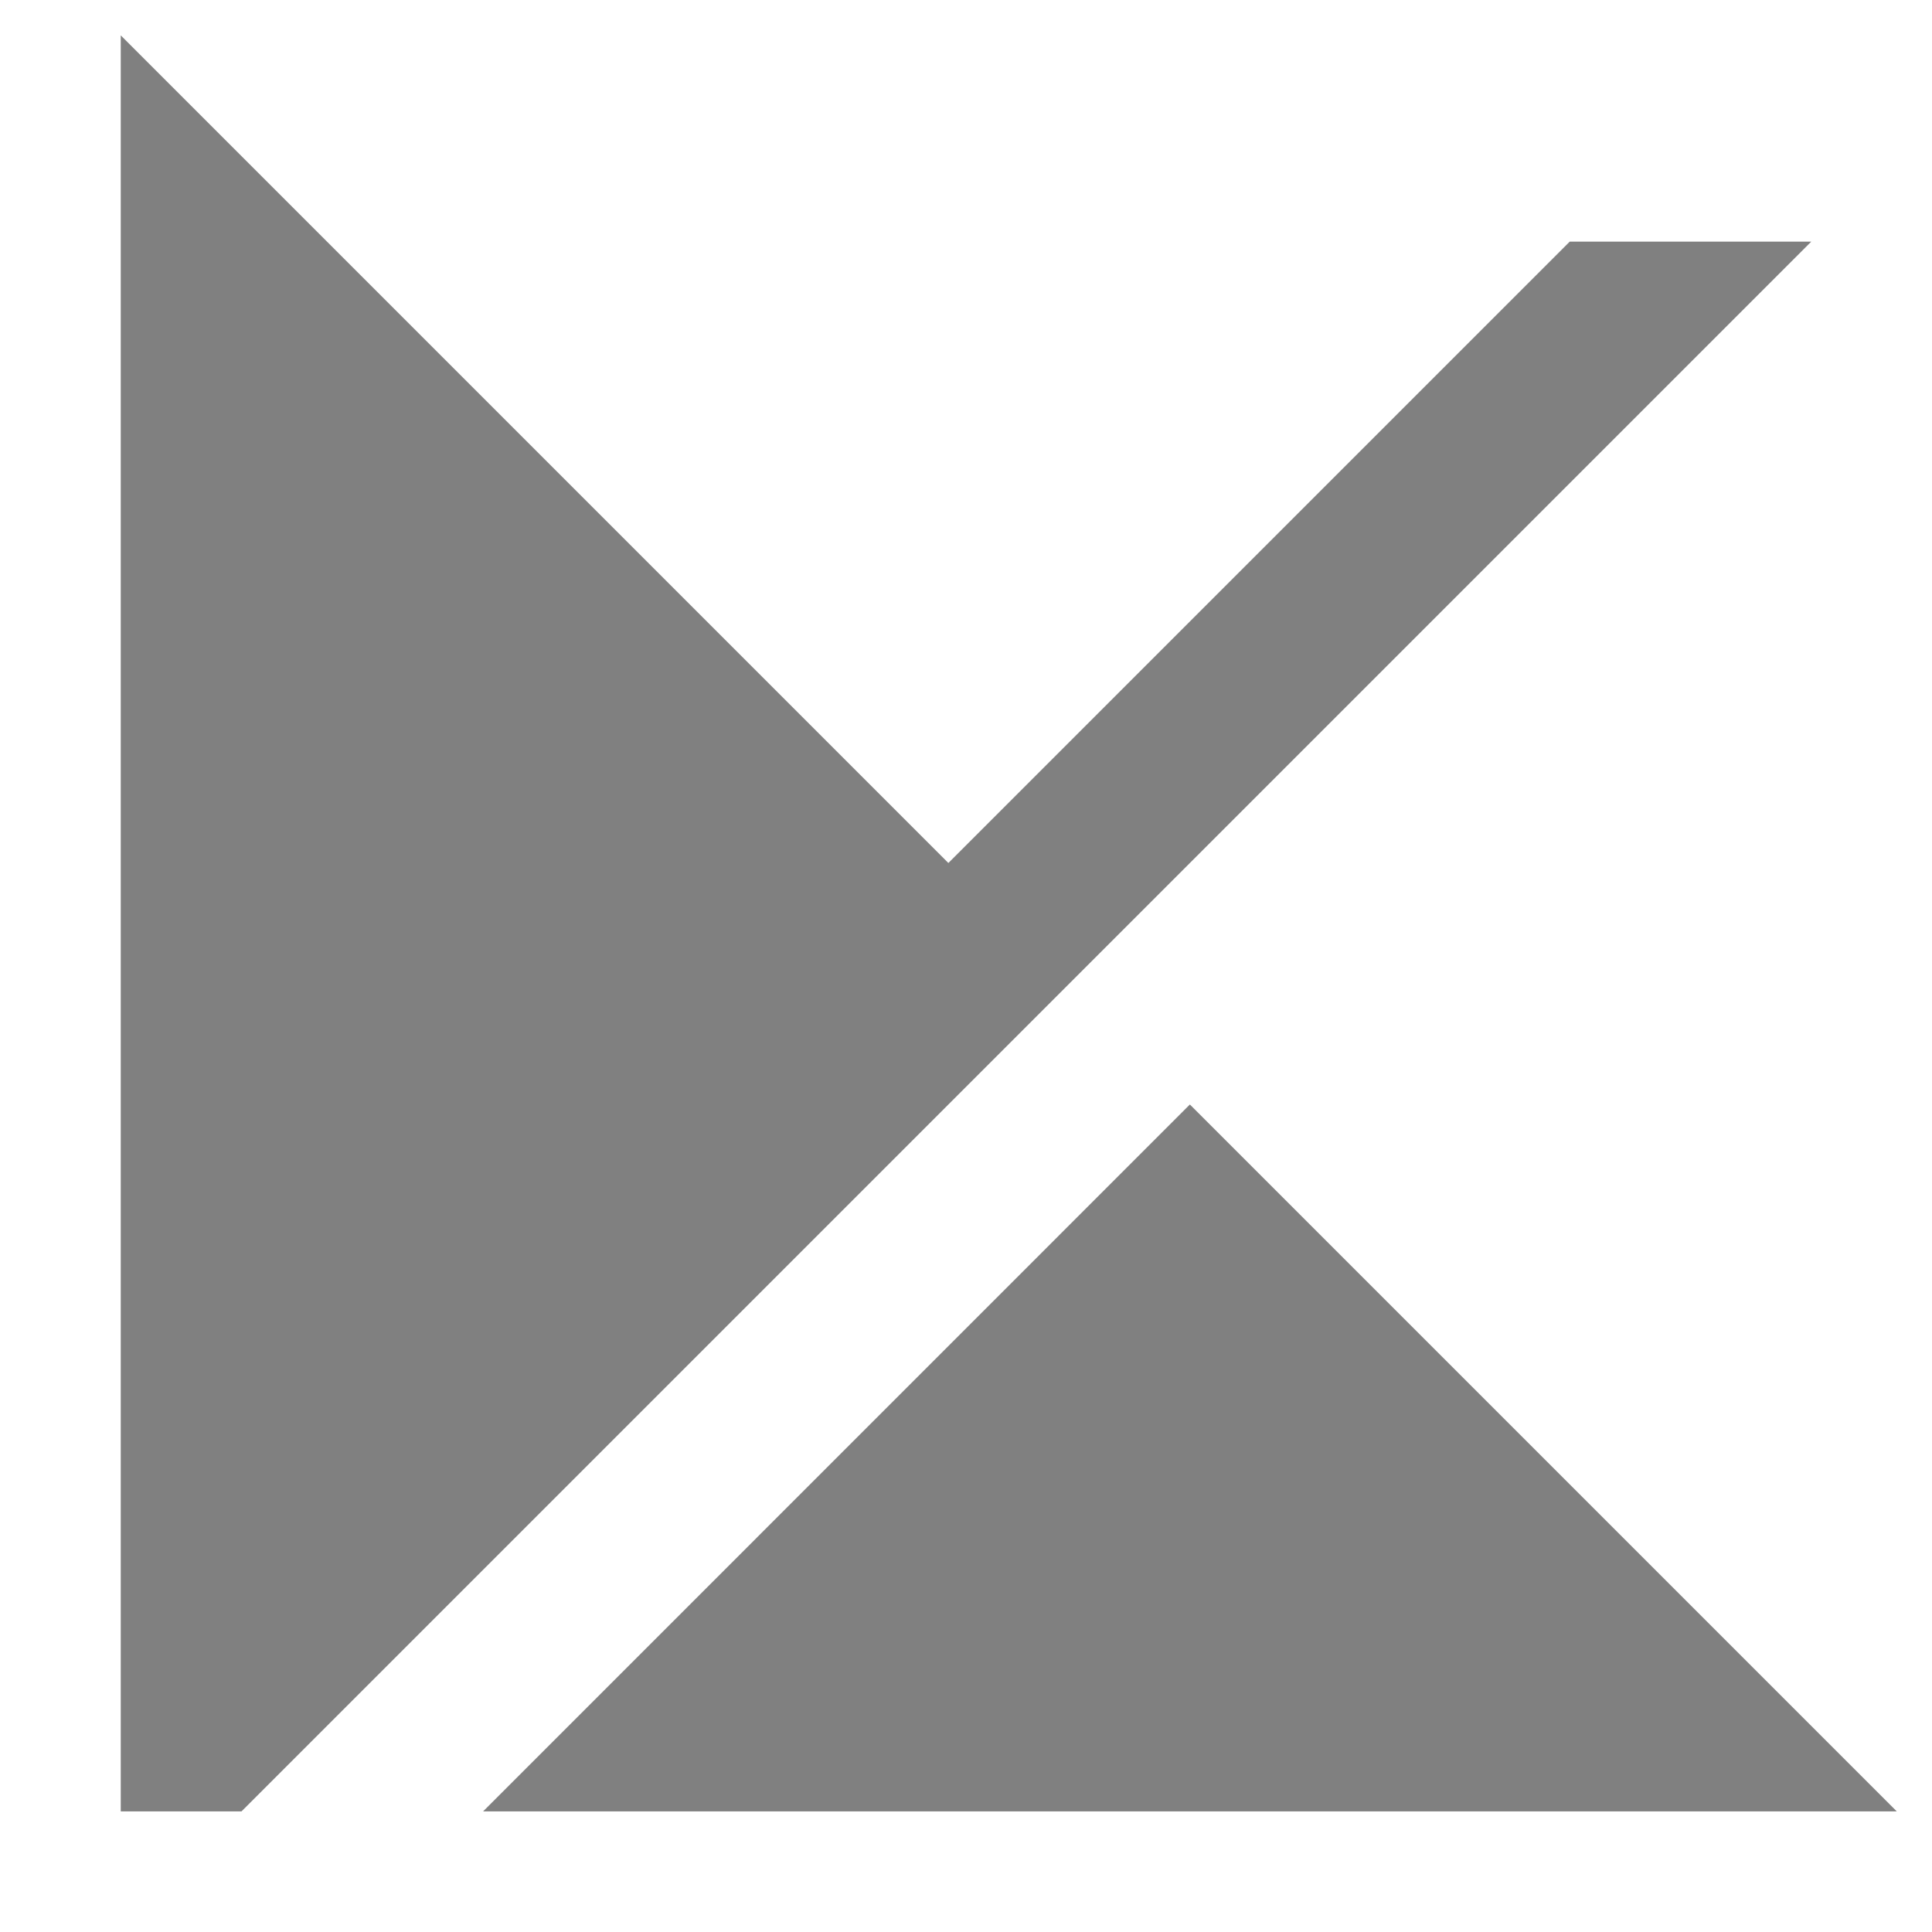
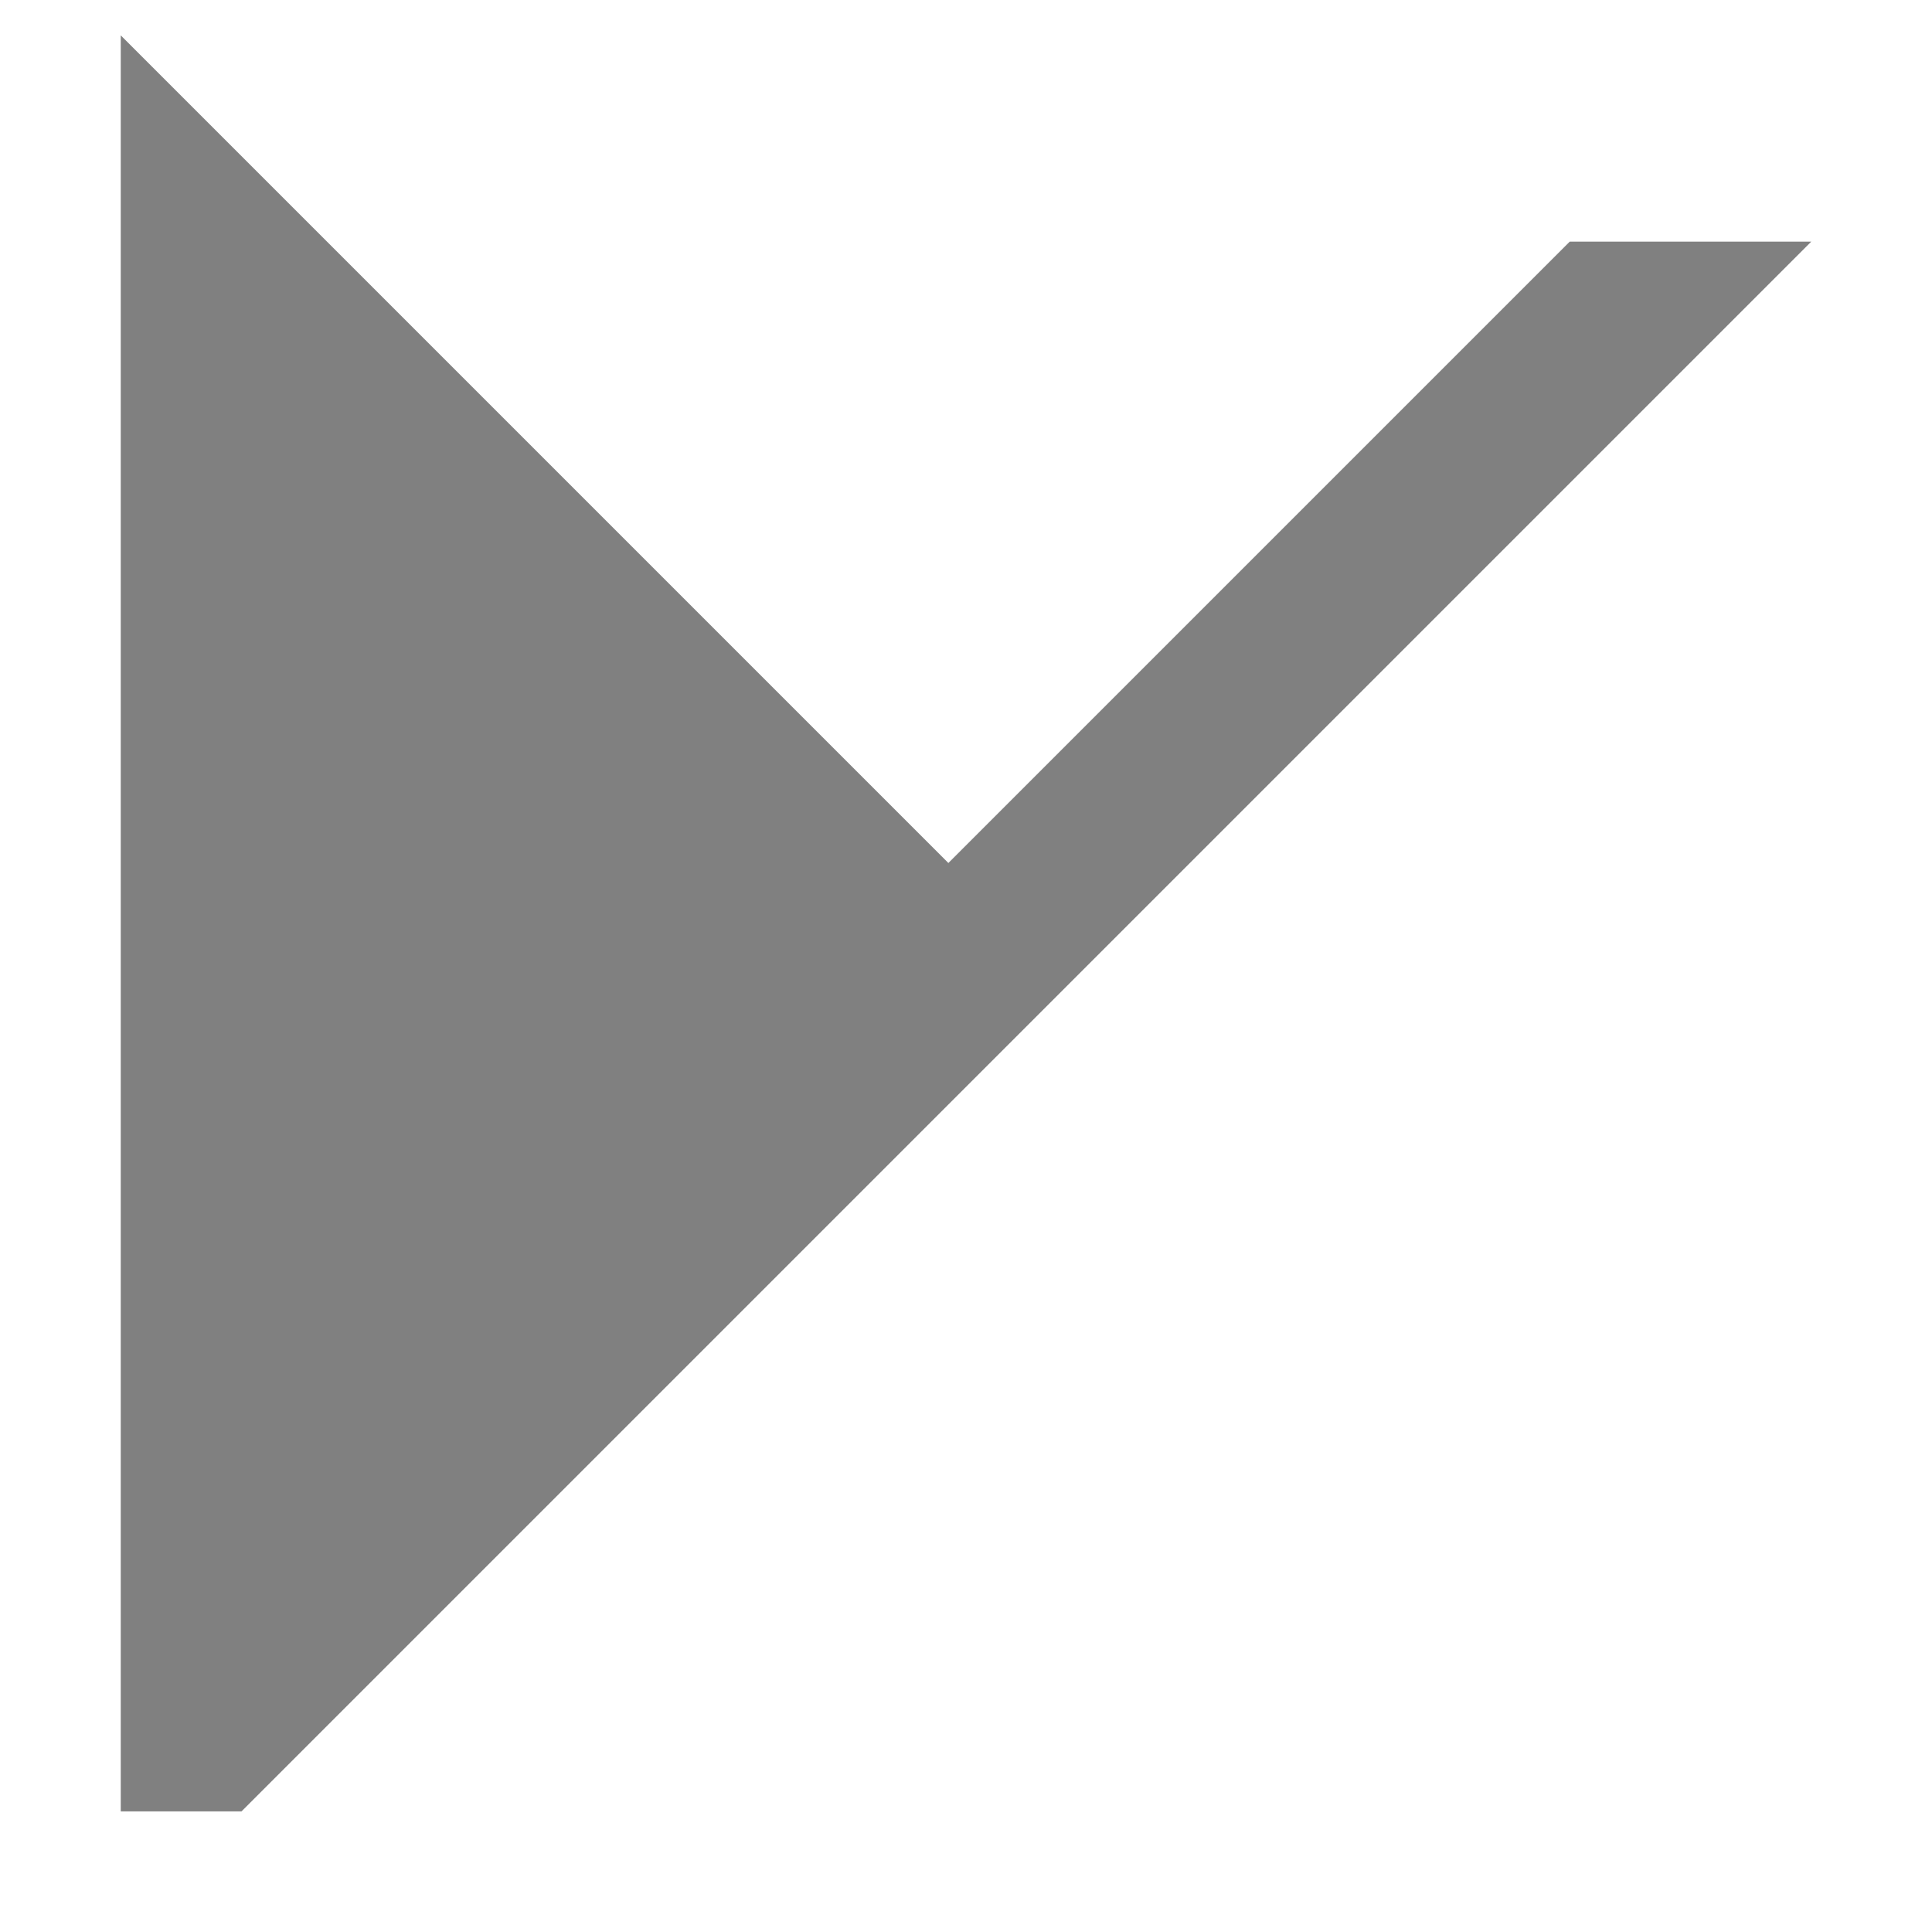
<svg xmlns="http://www.w3.org/2000/svg" version="1.1" viewBox="0 0 16 16">
-   <path d="m1 0.293 6.854 6.854 5.146-5.146h2l-6.146 6.146-6.854 6.854h-1v-1-4.5-5zm8.854 8.854 5 5 0.854 0.854h-11.707z" fill="#808080" style="font-feature-settings:normal;font-variant-alternates:normal;font-variant-caps:normal;font-variant-ligatures:normal;font-variant-numeric:normal;font-variant-position:normal;isolation:auto;mix-blend-mode:normal;shape-padding:0;text-decoration-color:#000000;text-decoration-line:none;text-decoration-style:solid;text-indent:0;text-orientation:mixed;text-transform:none" />
+   <path d="m1 0.293 6.854 6.854 5.146-5.146h2l-6.146 6.146-6.854 6.854h-1v-1-4.5-5zm8.854 8.854 5 5 0.854 0.854z" fill="#808080" style="font-feature-settings:normal;font-variant-alternates:normal;font-variant-caps:normal;font-variant-ligatures:normal;font-variant-numeric:normal;font-variant-position:normal;isolation:auto;mix-blend-mode:normal;shape-padding:0;text-decoration-color:#000000;text-decoration-line:none;text-decoration-style:solid;text-indent:0;text-orientation:mixed;text-transform:none" />
</svg>